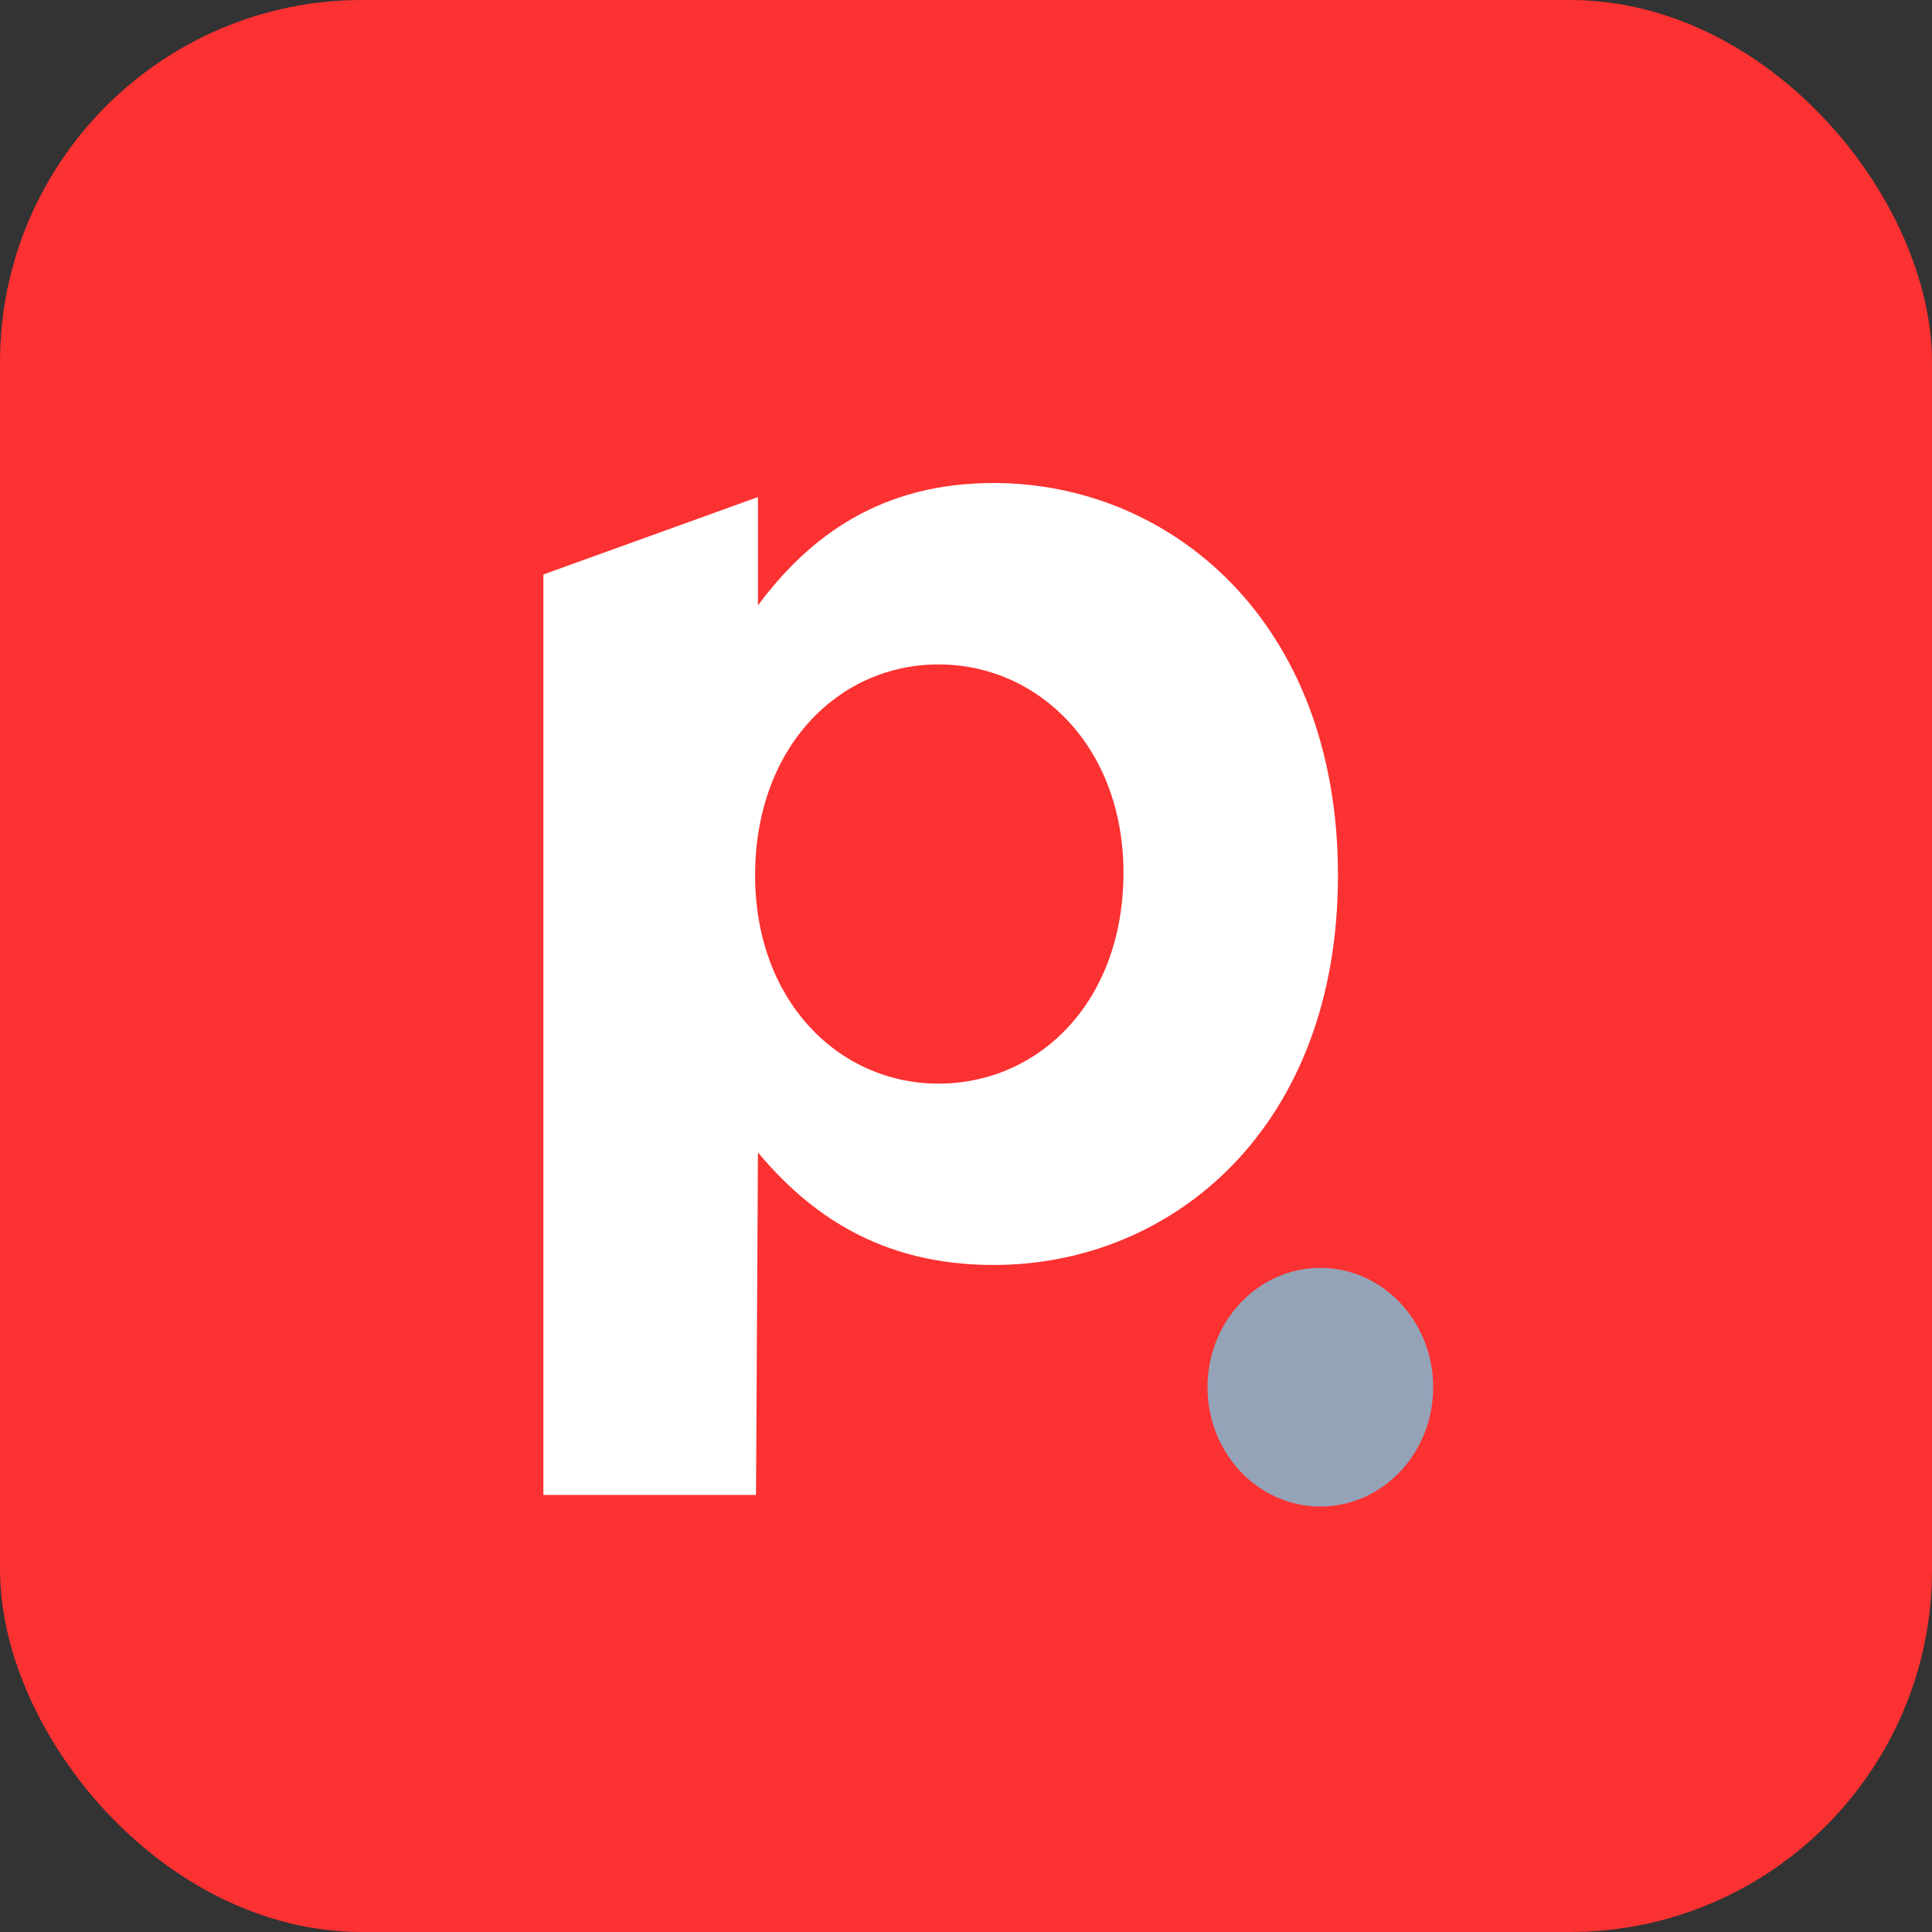
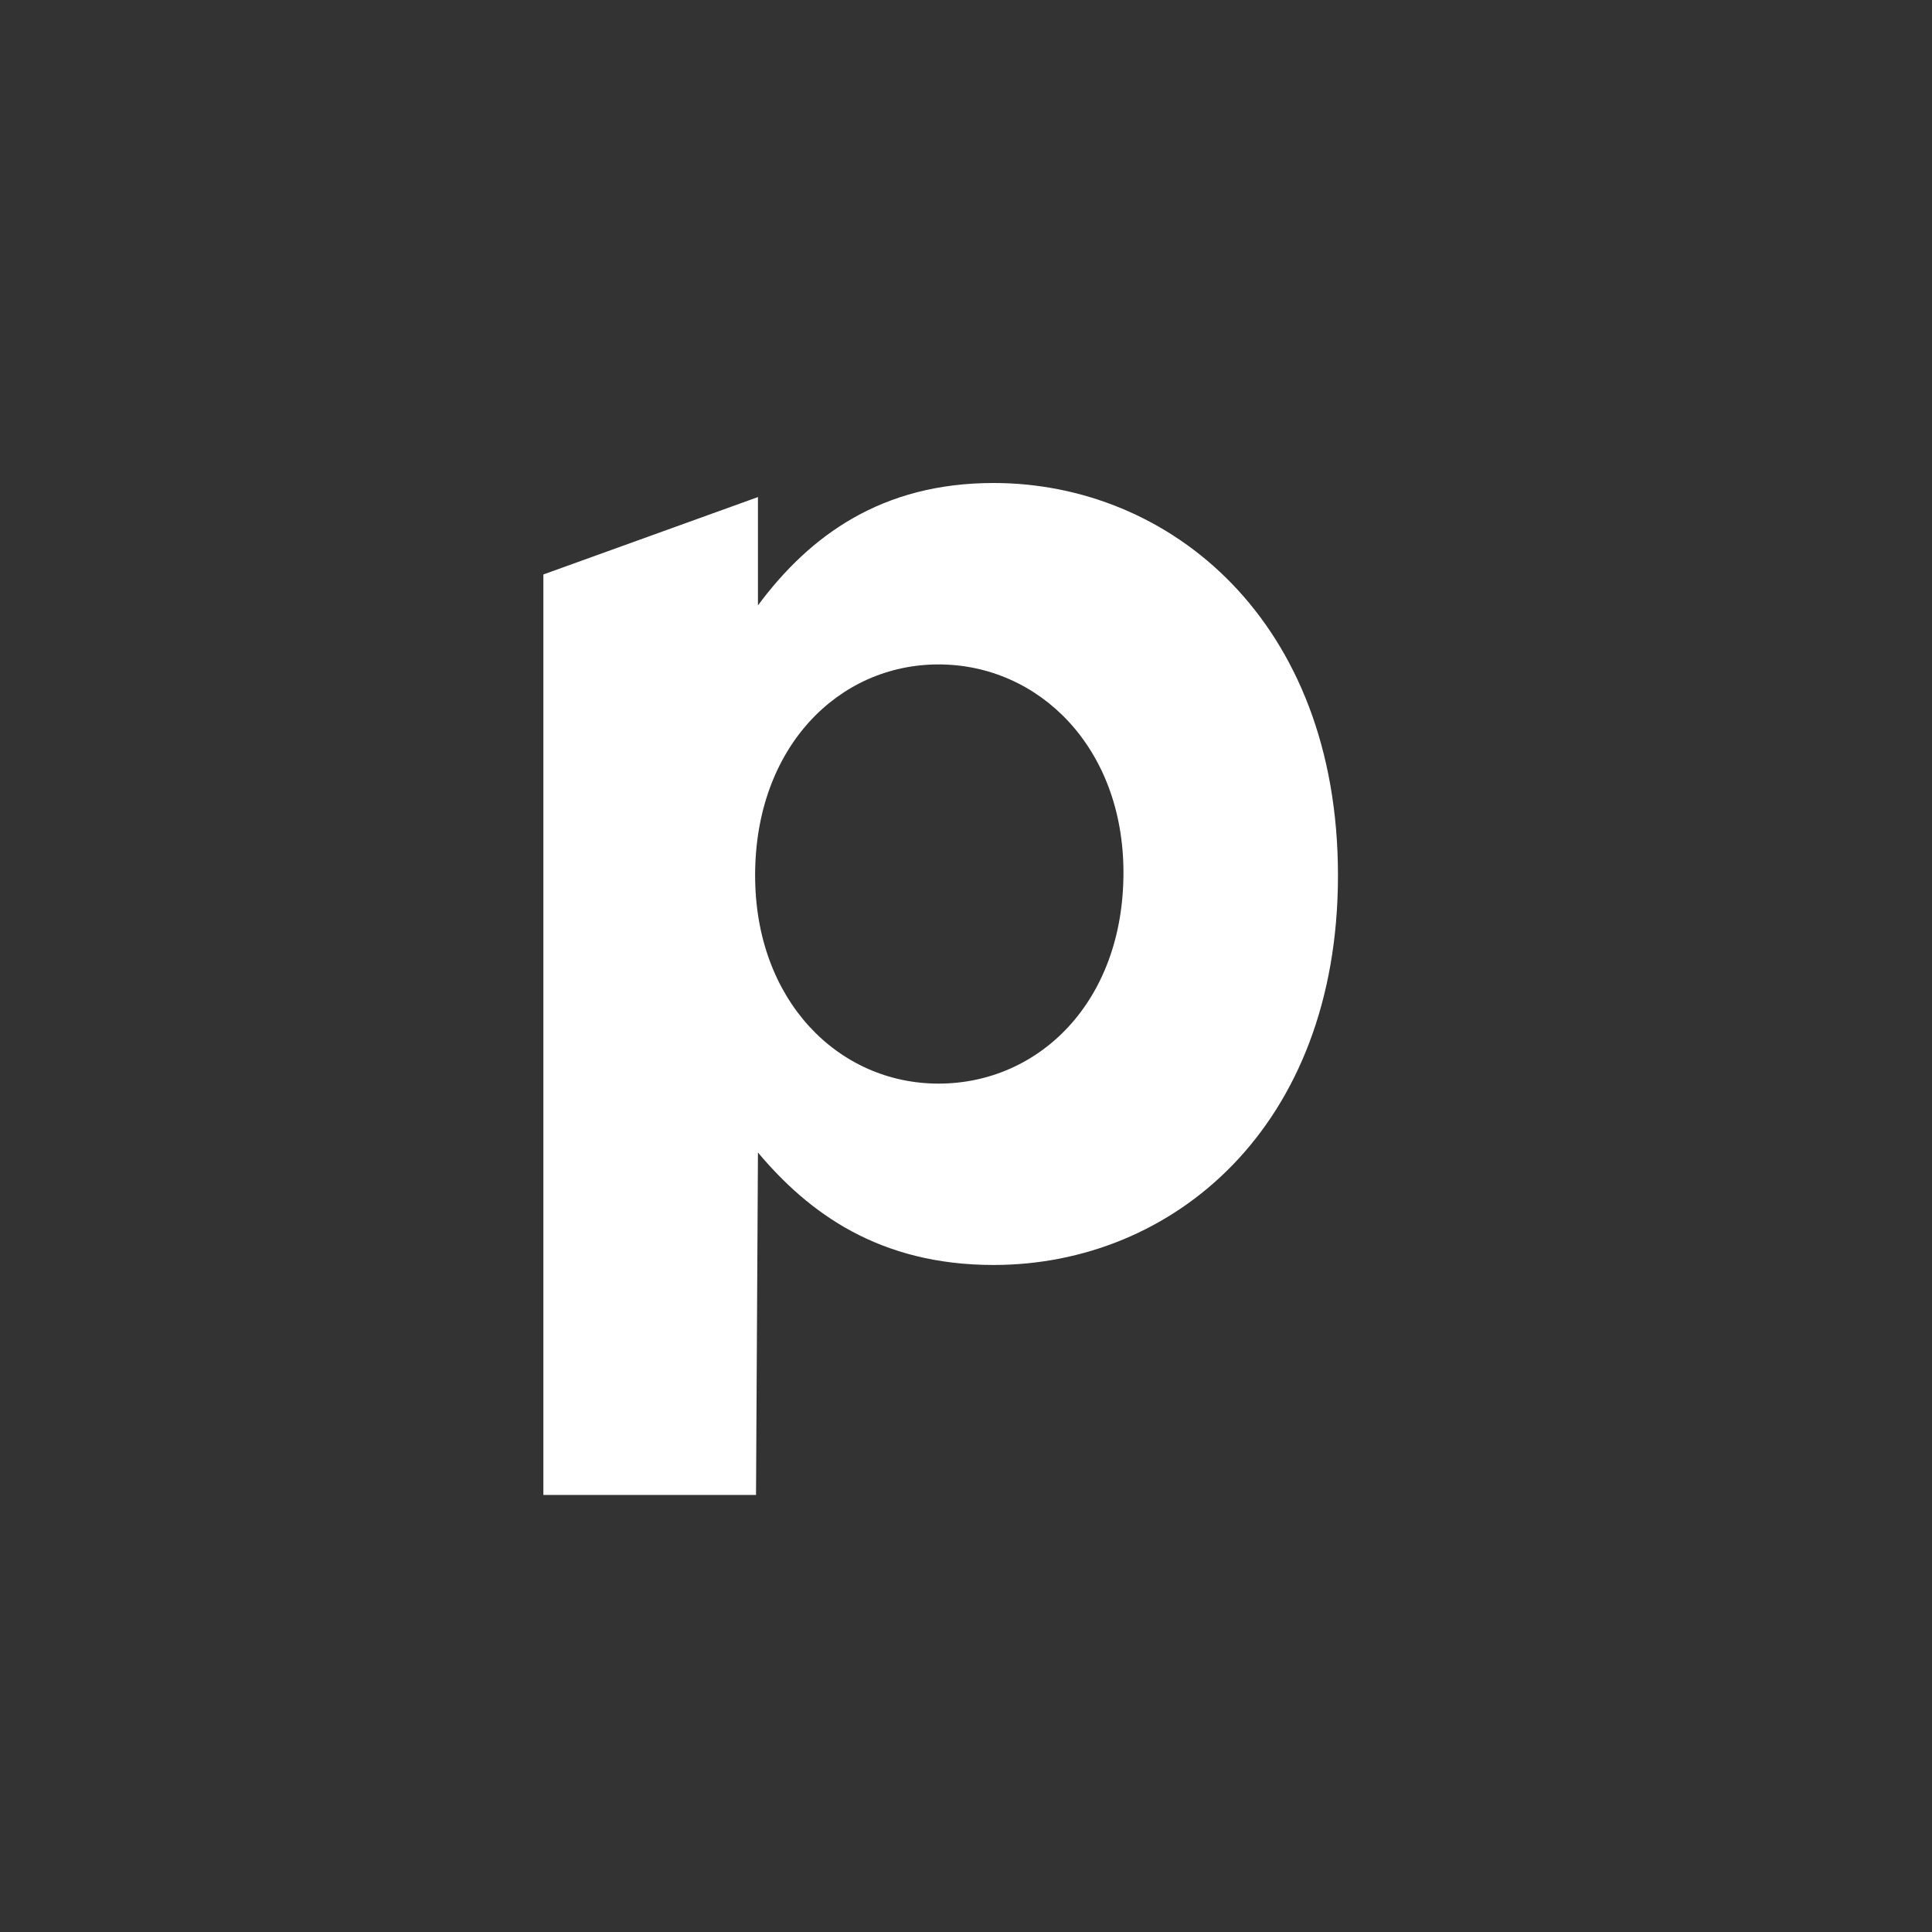
<svg xmlns="http://www.w3.org/2000/svg" width="32" height="32" viewBox="0 0 32 32" fill="none">
  <rect x="0" y="0" width="32" height="32" fill="#333333" stroke="none" />
-   <rect width="32" height="32" rx="6" fill="#FC3131" />
  <path fill-rule="evenodd" clip-rule="evenodd" d="M9 9.515L12.554 8.233V10.027C13.419 8.862 14.611 8 16.457 8C19.379 8 22.161 10.283 22.161 14.499C22.161 18.67 19.426 20.952 16.457 20.952C14.564 20.952 13.395 20.091 12.554 19.089L12.522 24.761H9V9.515ZM18.608 14.453C18.608 12.379 17.205 11.005 15.545 11.005C13.886 11.005 12.507 12.379 12.507 14.499C12.507 16.573 13.886 17.948 15.545 17.948C17.205 17.948 18.608 16.597 18.608 14.453Z" fill="white" />
-   <path fill-rule="evenodd" clip-rule="evenodd" d="M23.738 22.977C23.738 24.068 22.902 24.953 21.869 24.953C20.837 24.953 20 24.068 20 22.977C20 21.885 20.837 21 21.869 21C22.902 21 23.738 21.885 23.738 22.977Z" fill="#94A3B8" />
</svg>